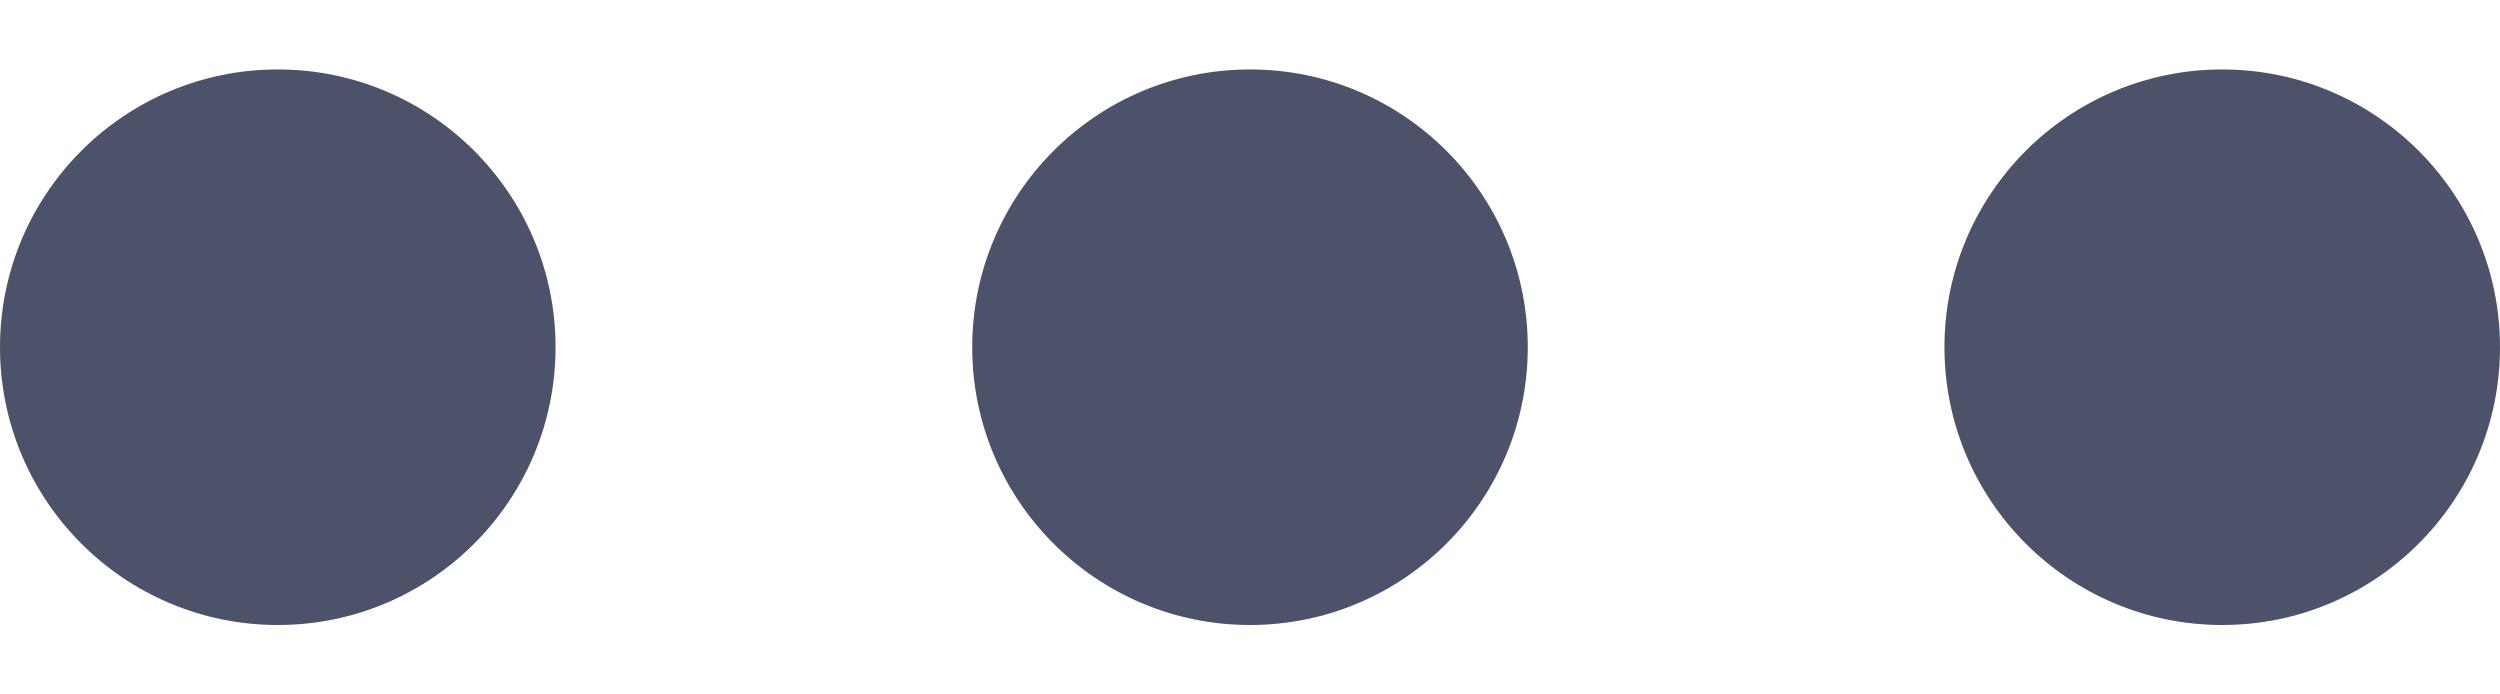
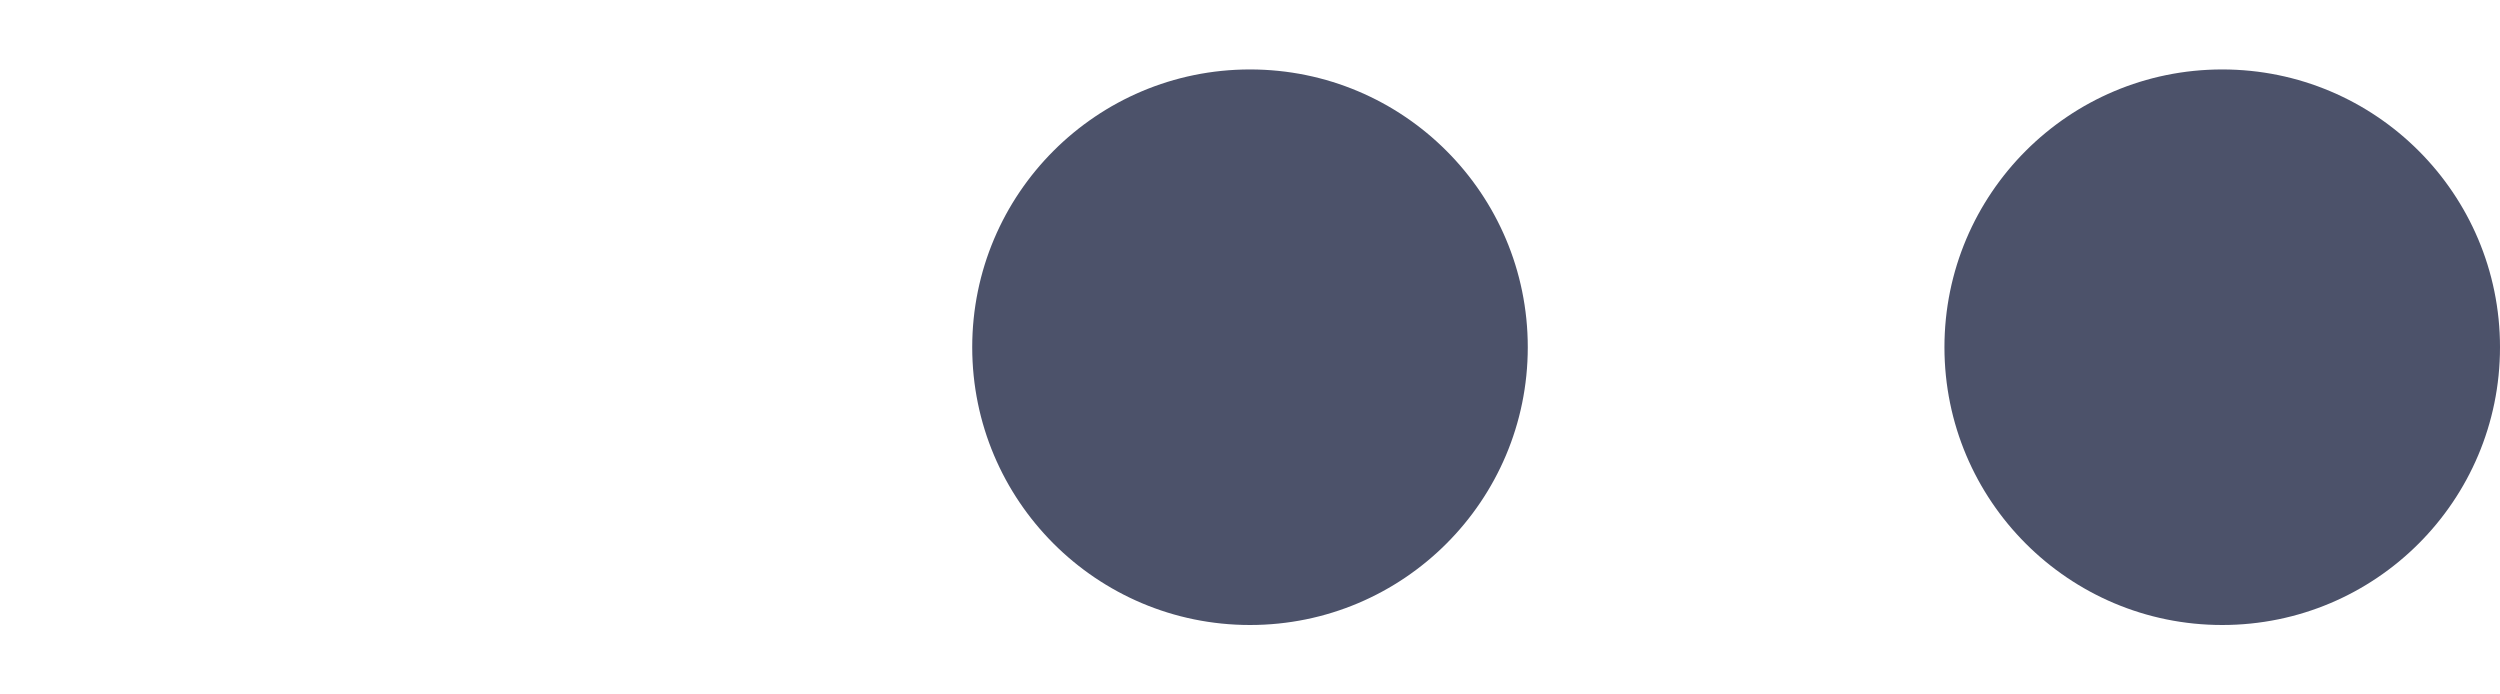
<svg xmlns="http://www.w3.org/2000/svg" width="18" height="5" viewBox="0 0 18 5" fill="none">
-   <circle cx="2" cy="2.5" r="2" fill="#4C526A" />
  <circle cx="9" cy="2.5" r="2" fill="#4C526A" />
  <circle cx="16" cy="2.5" r="2" fill="#4C526A" />
</svg>